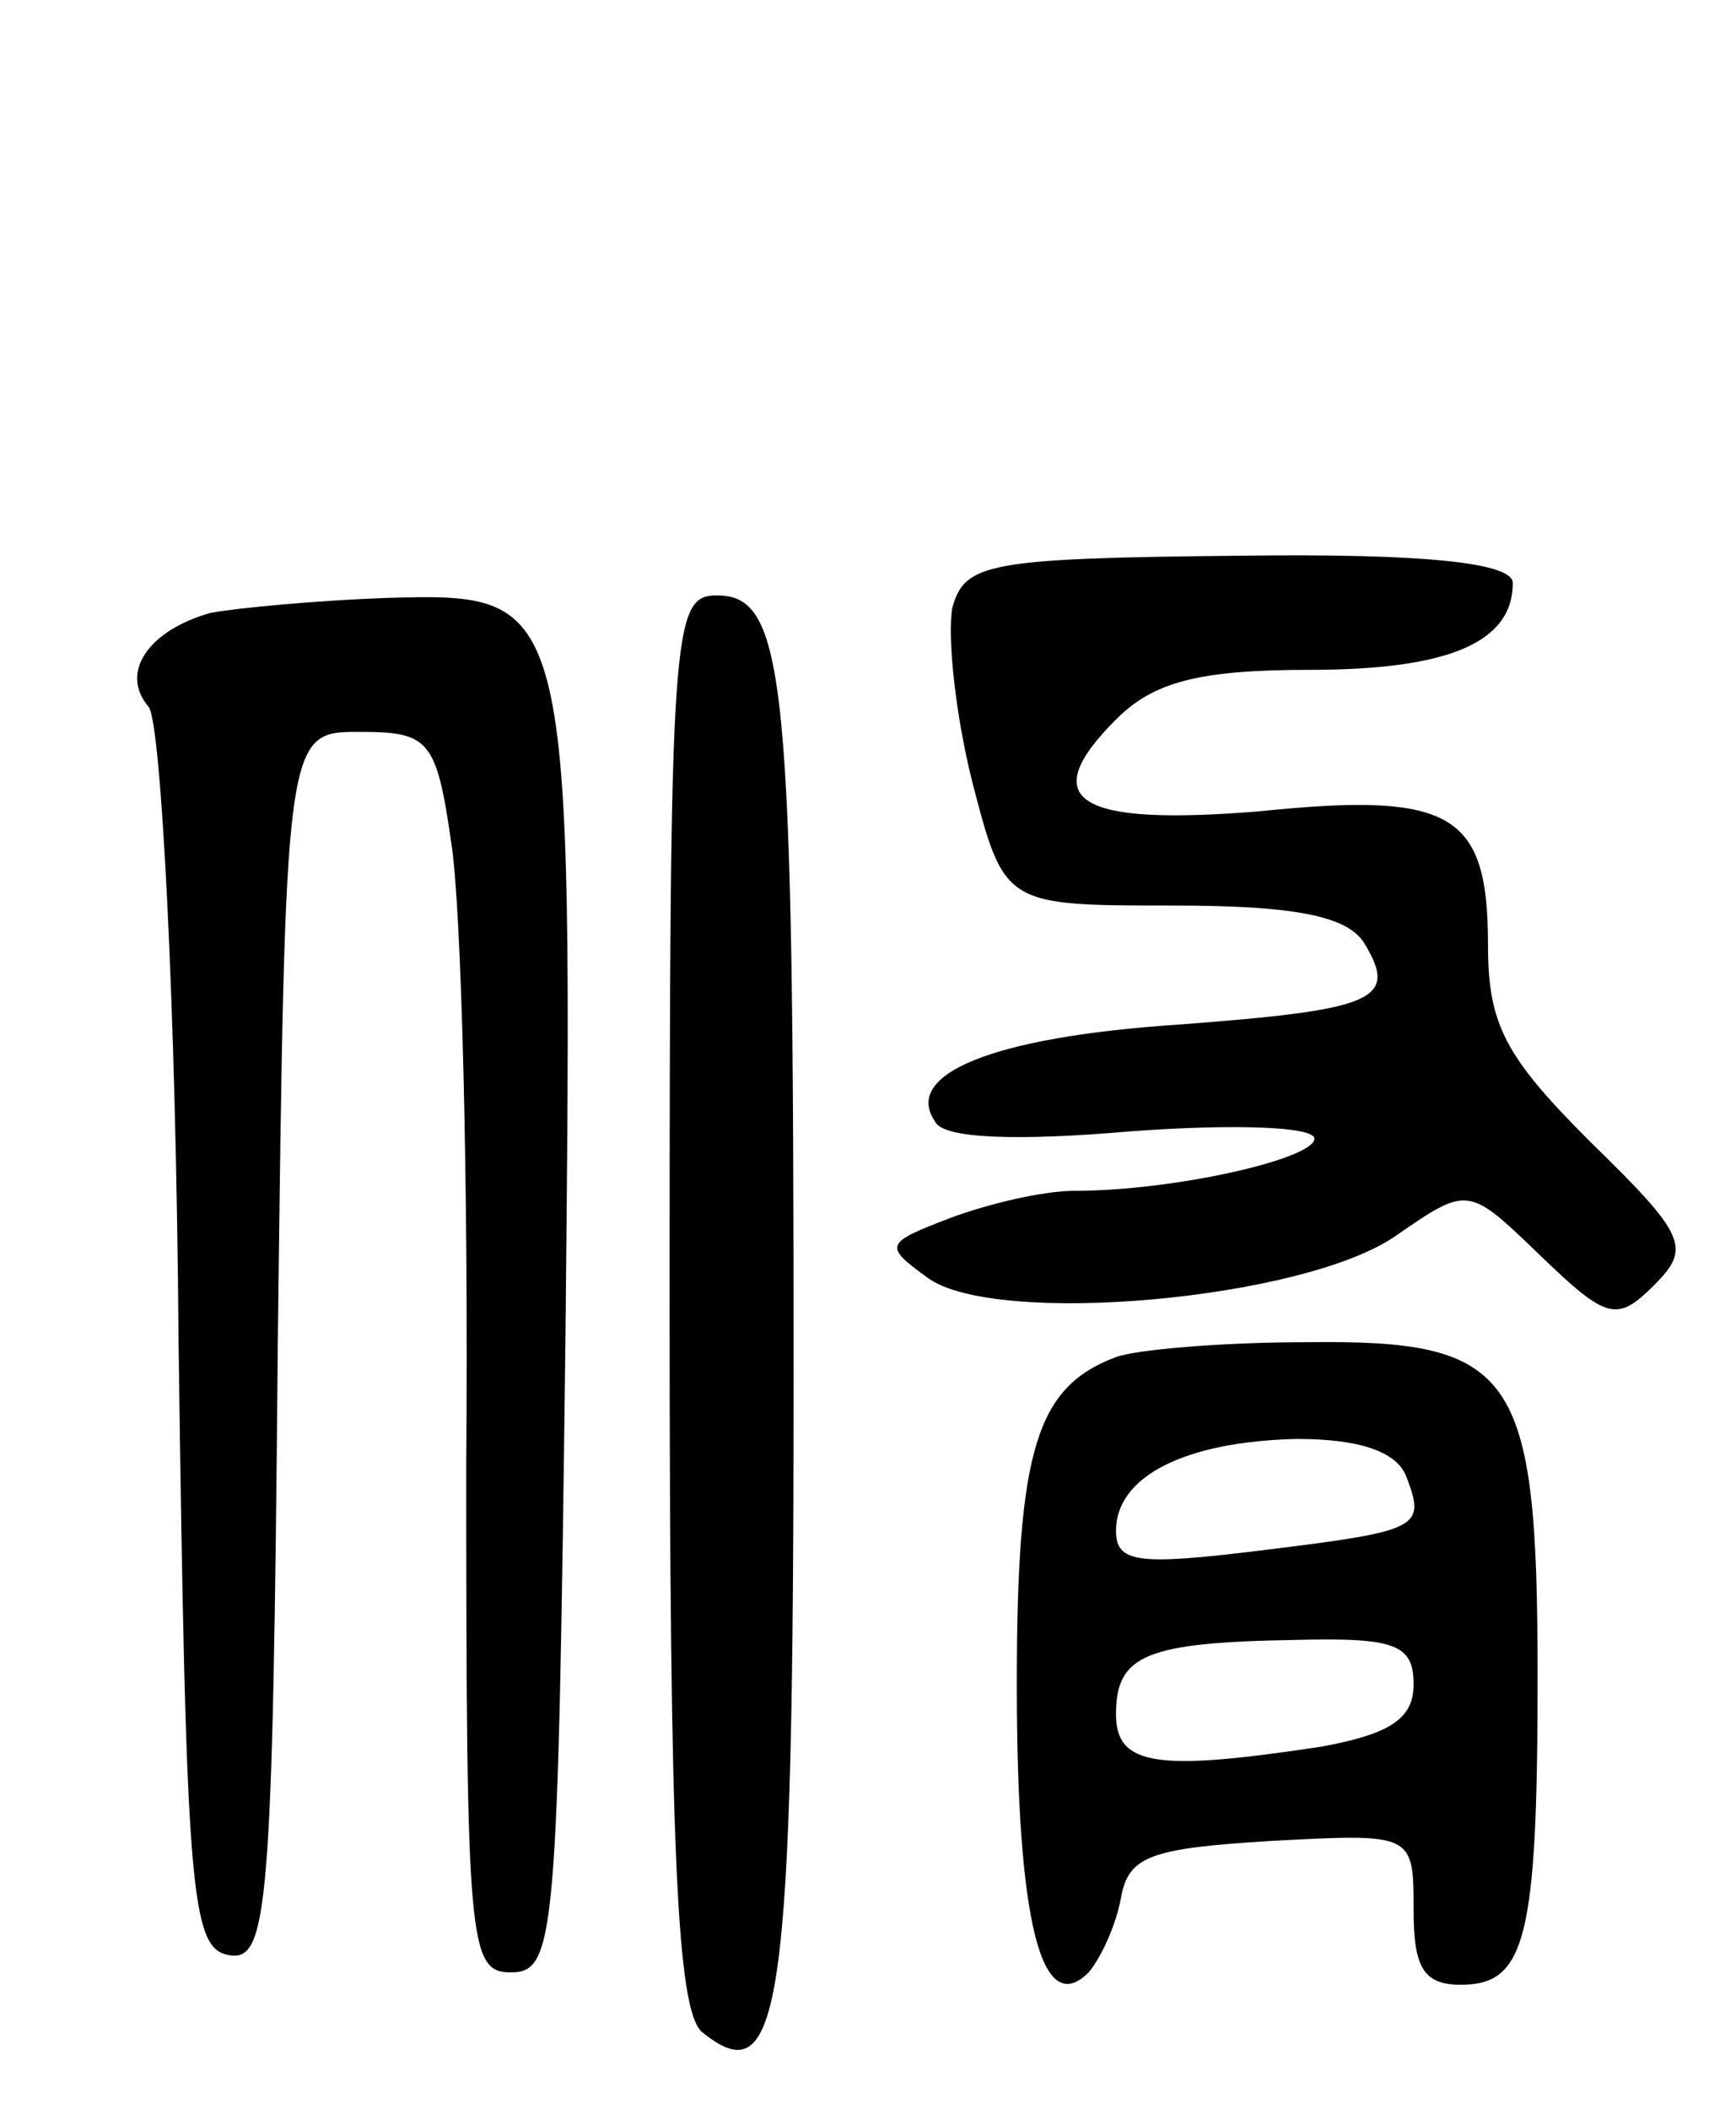
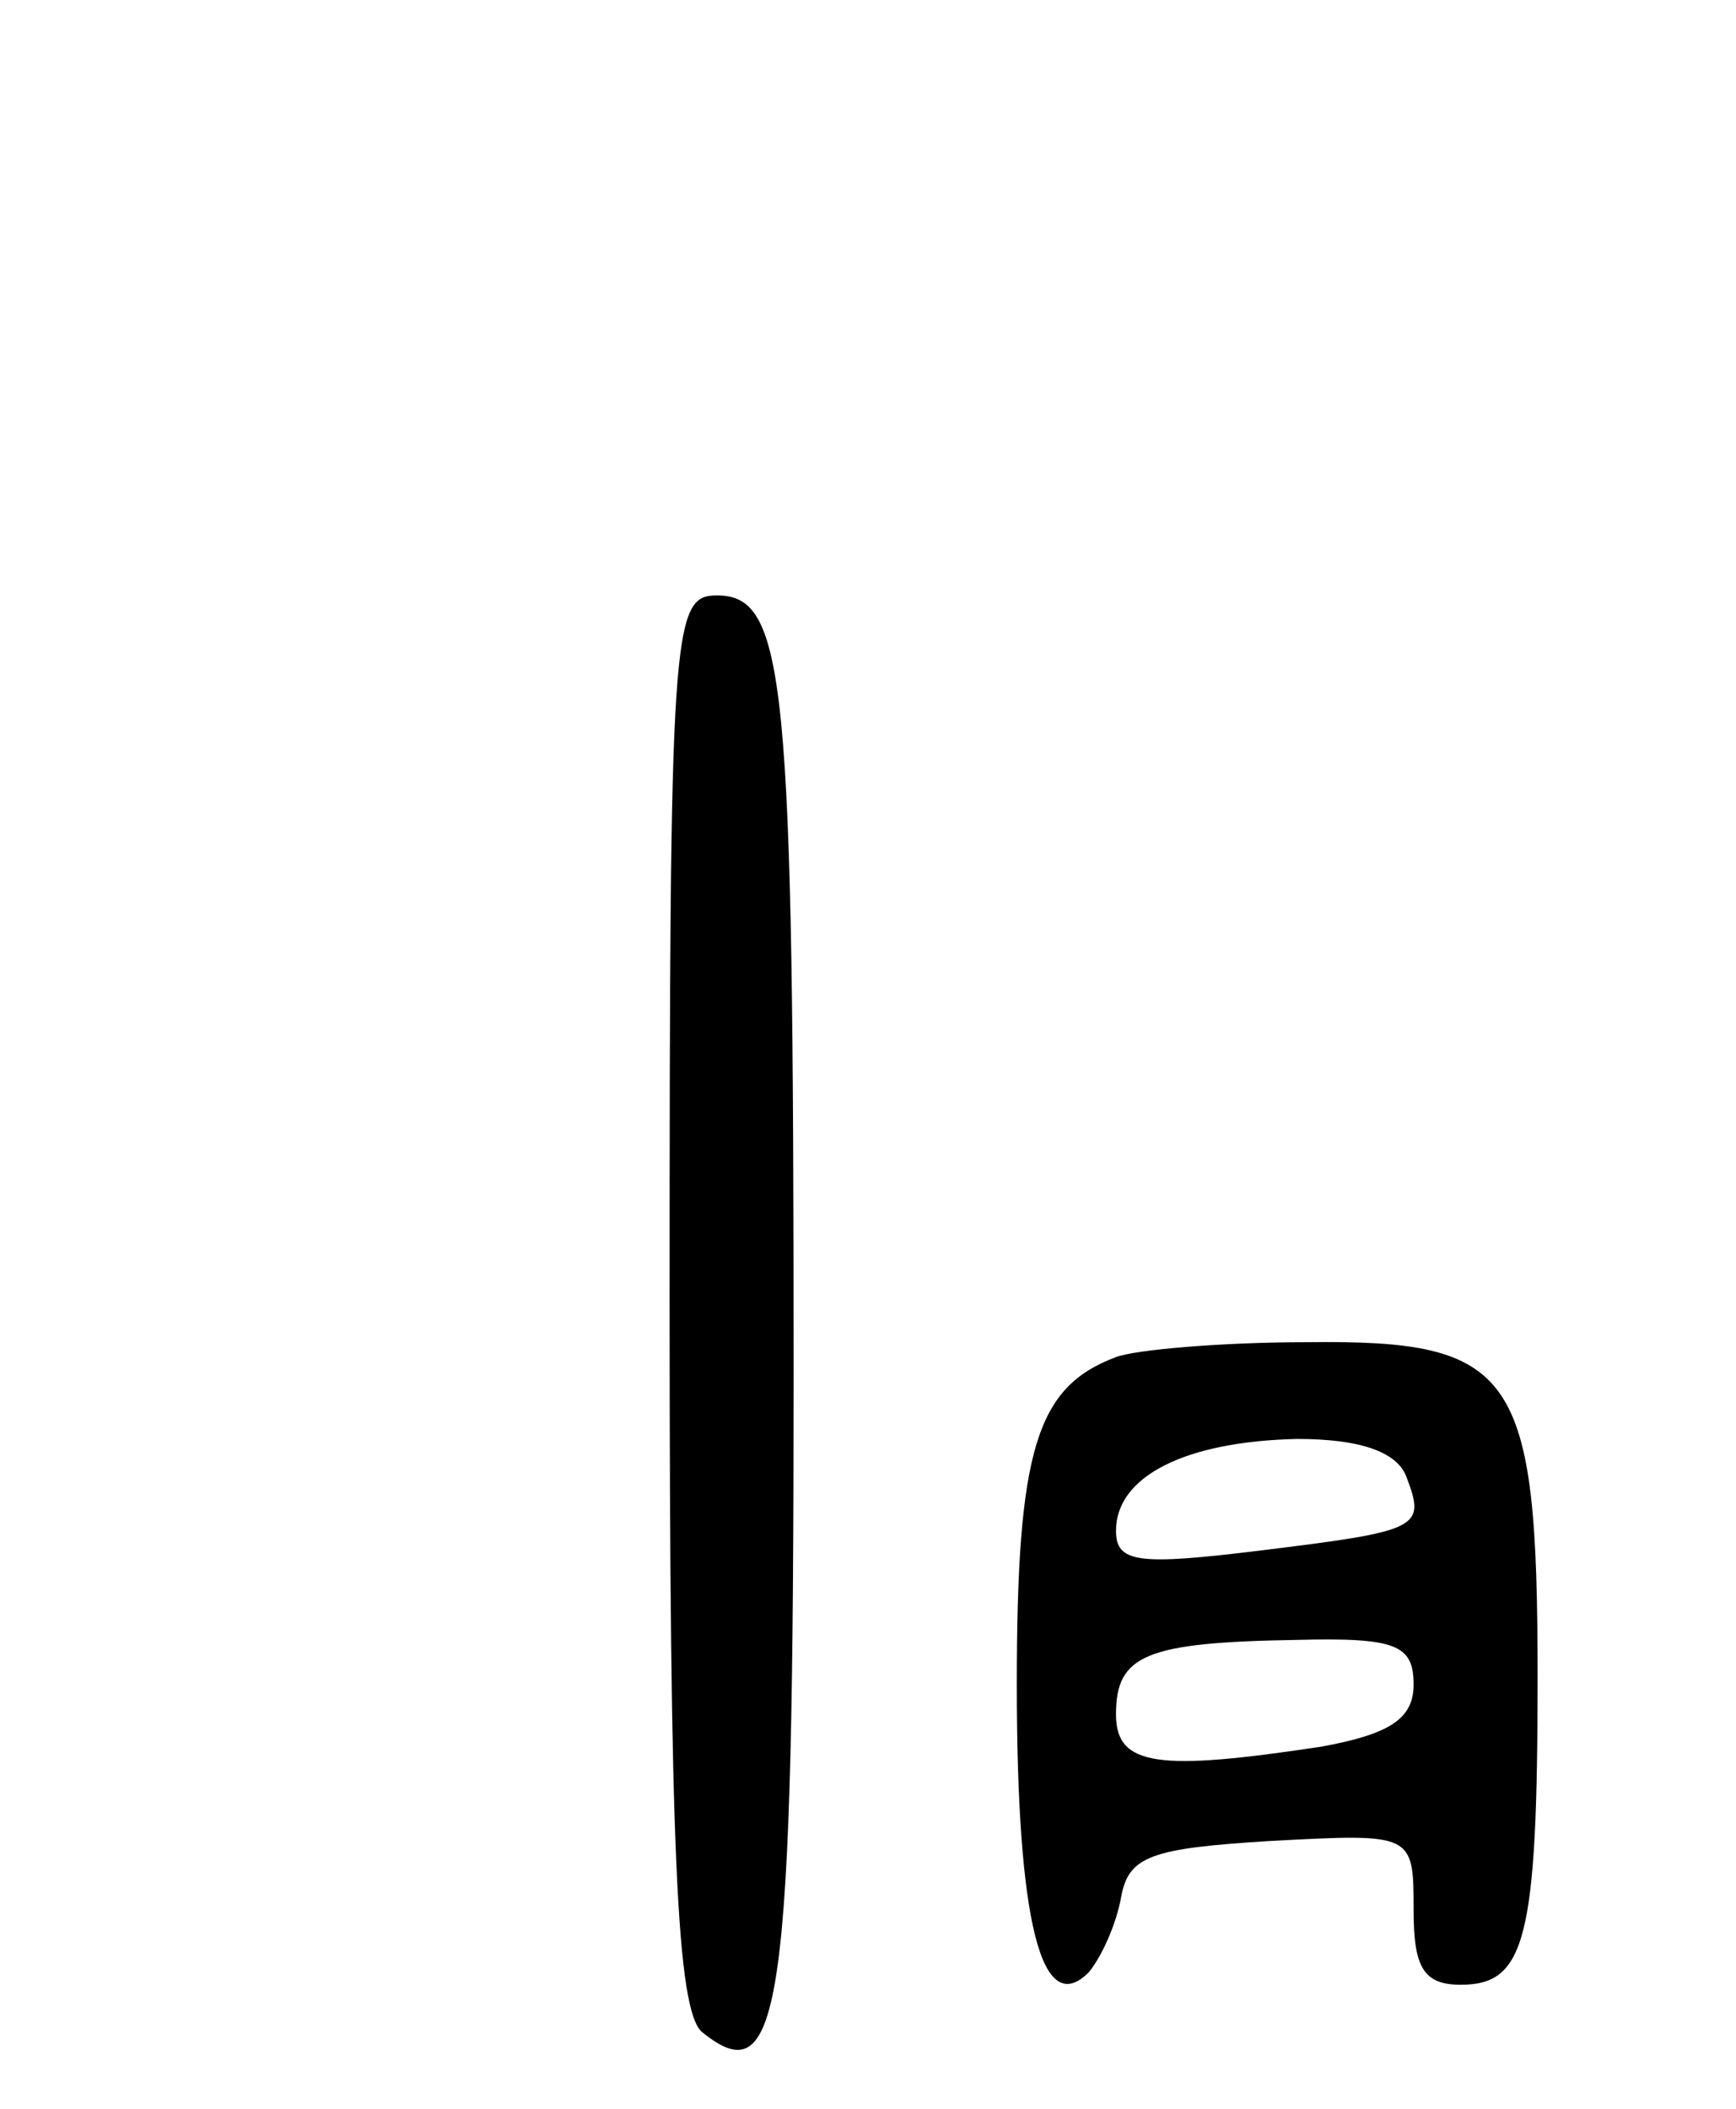
<svg xmlns="http://www.w3.org/2000/svg" version="1.0" width="70" height="85" viewBox="0 0 70 85">
  <g transform="translate(0,85) scale(0.1,-0.1)">
-     <path d="M384 605 c-2 -11 1 -42 8 -70 13 -50 13 -50 81 -50 48 0 70 -4 77 -15 14 -23 5 -27 -75 -33 -75 -5 -111 -20 -98 -39 3 -7 33 -8 79 -4 41 3 74 2 74 -3 0 -8 -56 -21 -97 -21 -12 0 -34 -5 -50 -11 -26 -10 -27 -11 -9 -24 27 -20 152 -9 189 17 29 20 29 20 58 -8 27 -26 31 -27 46 -12 15 15 13 20 -26 58 -34 34 -41 47 -41 79 0 53 -14 62 -92 54 -73 -6 -91 4 -58 37 15 15 33 20 78 20 56 0 82 11 82 35 0 8 -34 12 -110 11 -102 -1 -111 -3 -116 -21z" />
-     <path d="M85 603 c-25 -7 -37 -24 -25 -38 5 -7 11 -121 12 -256 3 -222 5 -244 20 -247 16 -3 18 16 20 245 3 248 3 248 33 248 28 0 31 -3 37 -45 4 -25 7 -137 6 -250 0 -194 1 -205 18 -205 18 0 19 14 22 255 3 301 3 301 -72 299 -28 -1 -60 -4 -71 -6z" />
    <path d="M270 326 c0 -223 3 -286 13 -295 32 -26 37 8 37 265 0 281 -3 314 -31 314 -18 0 -19 -13 -19 -284z" />
    <path d="M450 303 c-32 -12 -40 -37 -40 -132 0 -96 10 -135 29 -116 5 6 11 19 13 30 3 17 12 20 61 23 57 3 57 3 57 -28 0 -23 4 -30 19 -30 26 0 31 18 31 124 0 123 -9 136 -93 135 -34 0 -69 -3 -77 -6z m117 -48 c8 -21 6 -22 -59 -30 -49 -6 -58 -5 -58 8 0 22 28 36 73 37 25 0 40 -5 44 -15z m3 -84 c0 -14 -10 -20 -37 -25 -66 -10 -83 -8 -83 13 0 24 12 29 73 30 40 1 47 -2 47 -18z" />
  </g>
</svg>